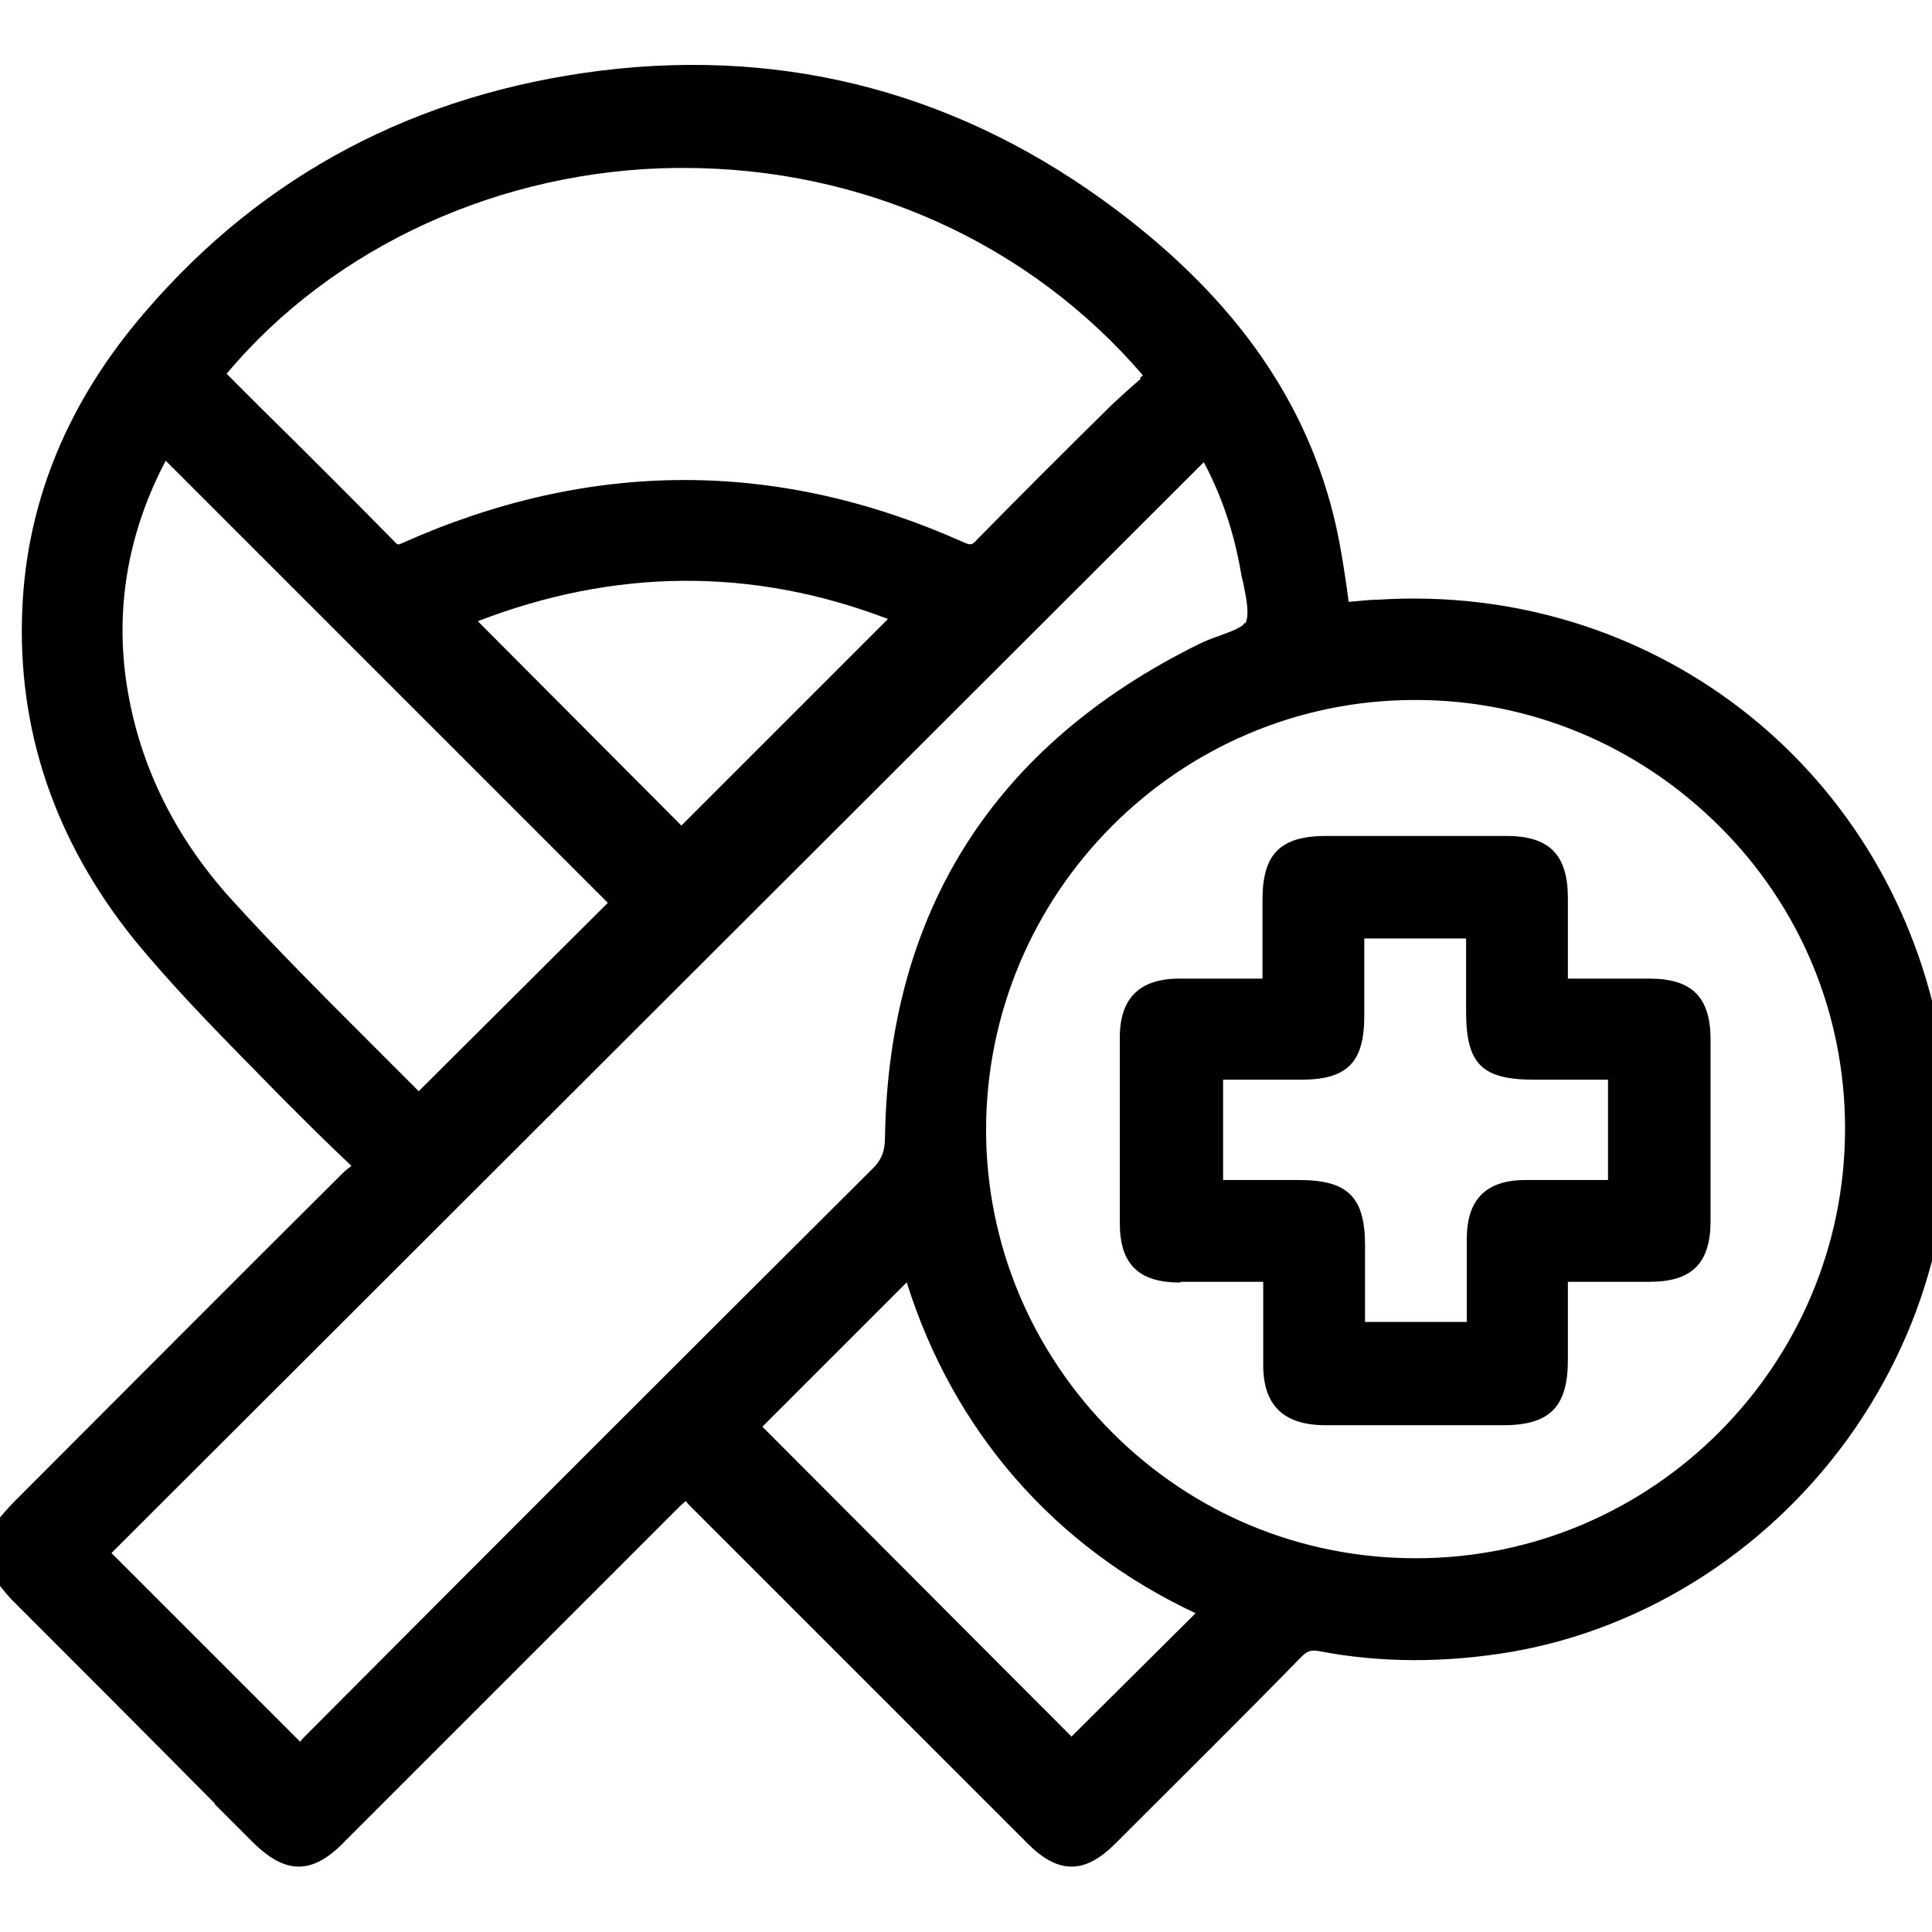
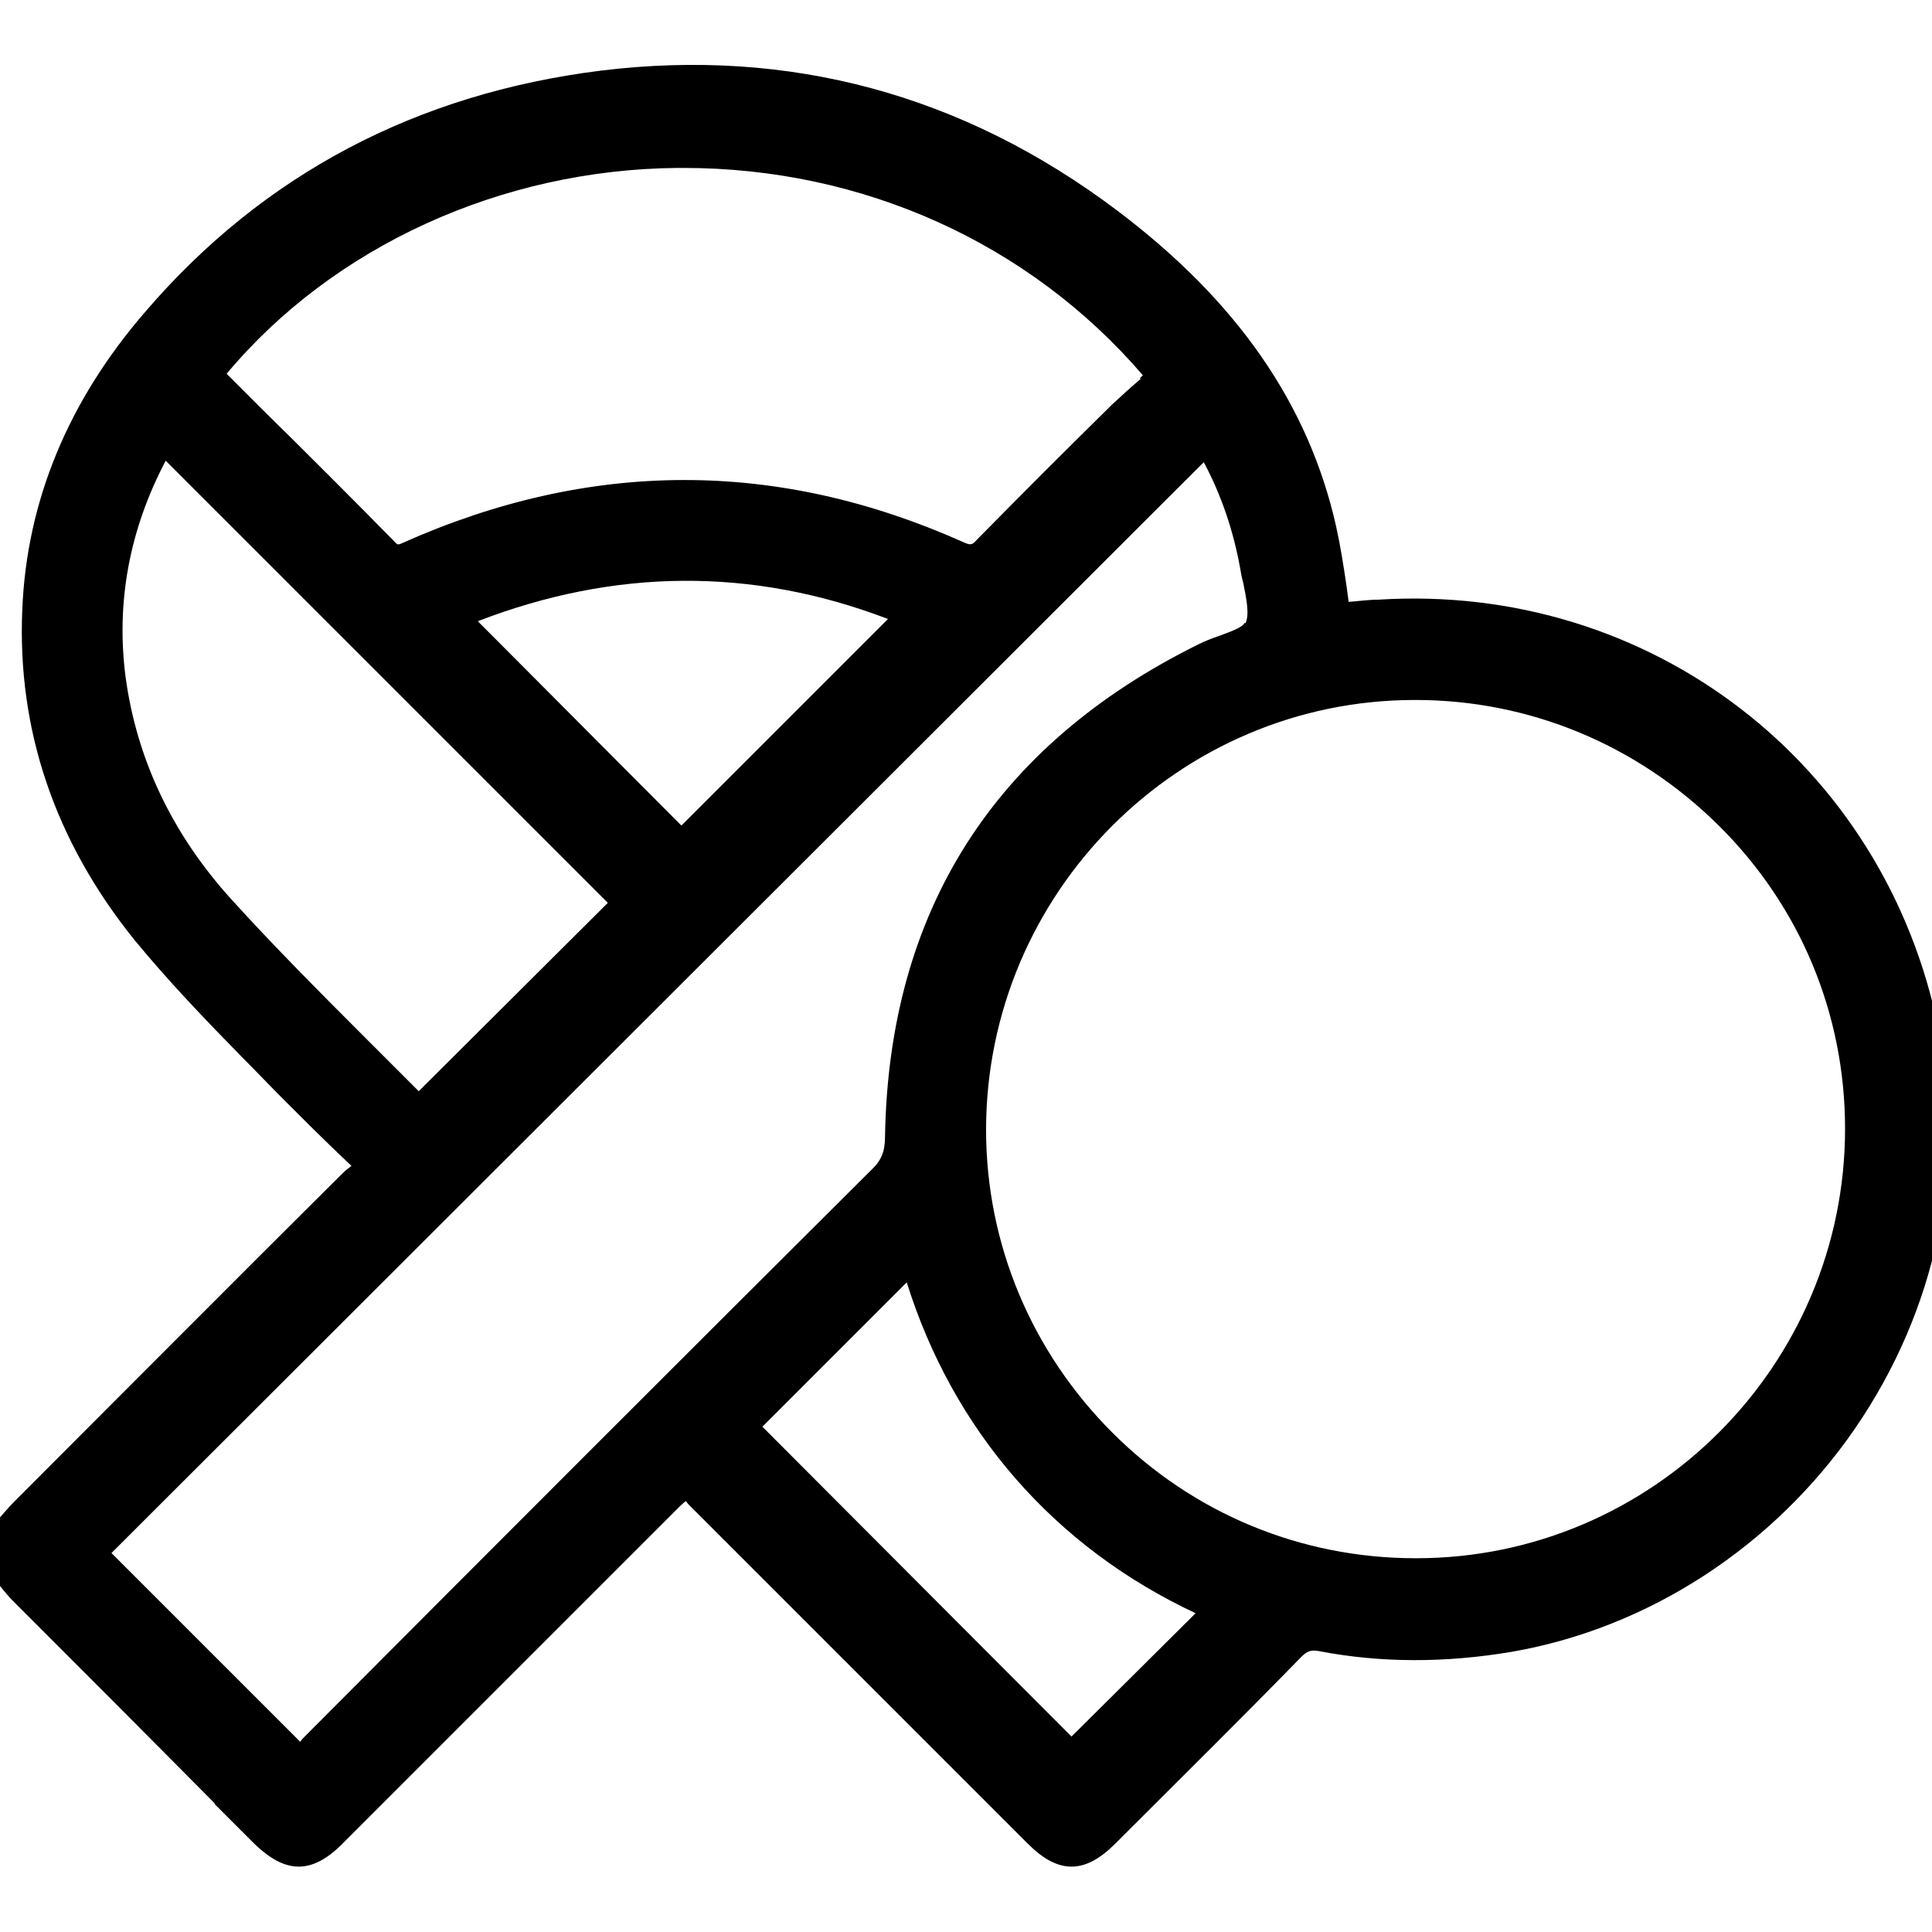
<svg xmlns="http://www.w3.org/2000/svg" id="Layer_1" viewBox="0 0 26 26">
  <path d="M2.89,24.28l.5,.5c.23,.23,.43,.34,.63,.34s.4-.11,.62-.34l4.5-4.5s.05-.05,.09-.08c.02,.03,.04,.05,.07,.08,1.51,1.51,3.02,3.02,4.53,4.53,.21,.21,.4,.31,.59,.31s.38-.1,.59-.31l.17-.17c.78-.78,1.56-1.55,2.33-2.34,.08-.08,.13-.1,.24-.08,.83,.16,1.7,.16,2.59,.01,1.85-.32,3.53-1.42,4.62-3,1.1-1.6,1.5-3.51,1.13-5.37-.72-3.59-3.89-6.02-7.54-5.79-.13,0-.27,.02-.4,.03-.01-.08-.02-.15-.03-.22-.04-.27-.08-.53-.14-.8-.37-1.64-1.33-3.03-2.95-4.25-2.07-1.56-4.41-2.19-6.94-1.88-2.49,.31-4.55,1.4-6.13,3.24C.92,5.39,.36,6.74,.3,8.2c-.07,1.61,.43,3.11,1.51,4.45,.46,.56,.97,1.09,1.47,1.6,.18,.18,.36,.37,.54,.55,.23,.23,.46,.46,.71,.7l.2,.19s-.08,.06-.11,.09c-1.48,1.47-2.95,2.95-4.43,4.43-.09,.09-.17,.19-.25,.28l-.15,.17v.43l.14,.17c.08,.09,.15,.19,.24,.28,.91,.91,1.82,1.82,2.72,2.73ZM13.27,15.21c0-3.19,2.59-5.79,5.77-5.79h.01c1.53,0,2.98,.6,4.08,1.69,1.1,1.09,1.7,2.54,1.7,4.08,0,3.18-2.59,5.78-5.77,5.78h-.01c-1.54,0-2.99-.6-4.08-1.69-1.09-1.09-1.7-2.54-1.7-4.08Zm-1.07,2.04c.31,.99,.8,1.88,1.46,2.64,.67,.77,1.49,1.38,2.43,1.82l-1.67,1.66-4.16-4.17,1.95-1.95Zm4.55-8.87c-.03,.07-.22,.13-.35,.18-.09,.03-.19,.07-.27,.11-2.75,1.36-4.17,3.59-4.22,6.63,0,.2-.05,.32-.19,.45-2.54,2.53-5.08,5.07-7.61,7.61-.02,.02-.05,.05-.07,.08l-2.54-2.54L16.2,6.22c.24,.45,.4,.93,.49,1.43,.01,.06,.02,.12,.04,.19,.04,.2,.09,.43,.03,.55ZM5.64,14.69c-.23-.23-.46-.46-.69-.69-.61-.61-1.24-1.24-1.83-1.89-.8-.88-1.28-1.89-1.43-3-.13-1,.05-1.98,.54-2.91l5.95,5.95-2.55,2.54Zm6.3-6.35l-2.77,2.77-2.74-2.75c1.84-.71,3.69-.73,5.52-.03Zm3.41-3.24c-.13,.11-.25,.22-.38,.34-.61,.6-1.22,1.21-1.82,1.82-.07,.08-.09,.08-.2,.03-2.49-1.11-5.01-1.11-7.54,.02-.02,.01-.06,.03-.08,0-.6-.61-1.21-1.22-1.82-1.82l-.46-.46c1.43-1.71,3.69-2.75,6.07-2.77,.03,0,.05,0,.08,0,2.41,0,4.65,1.01,6.18,2.79l-.04,.04Z" />
-   <path d="M15.89,17.25h1.11v.16c0,.33,0,.64,0,.96,0,.54,.27,.8,.81,.81,.4,0,.81,0,1.21,0s.81,0,1.21,0c.63,0,.87-.25,.87-.88v-1.05h1.1c.57,0,.82-.25,.82-.82,0-.81,0-1.63,0-2.44,0-.57-.25-.82-.82-.82-.27,0-.55,0-.83,0h-.27s0-1.08,0-1.08c0-.59-.25-.84-.83-.84-.8,0-1.61,0-2.42,0-.62,0-.86,.24-.86,.86v1.06s-.23,0-.23,0c-.31,0-.6,0-.89,0-.53,0-.8,.26-.8,.79,0,.83,0,1.66,0,2.5,0,.55,.25,.8,.81,.8Zm.45-1.2h0s0-.01,0-.01h0s0,.01,0,.01Zm4.31-1.52h.99v1.35h-.2c-.31,0-.61,0-.91,0-.53,0-.79,.26-.79,.79,0,.28,0,.56,0,.85v.27s-1.37,0-1.37,0v-1.03c0-.65-.23-.88-.89-.88-.34,0-.69,0-1.02,0v-1.35h1.05c.62,0,.85-.23,.85-.86v-1.04h1.37v.98c0,.71,.21,.92,.92,.92Z" />
</svg>